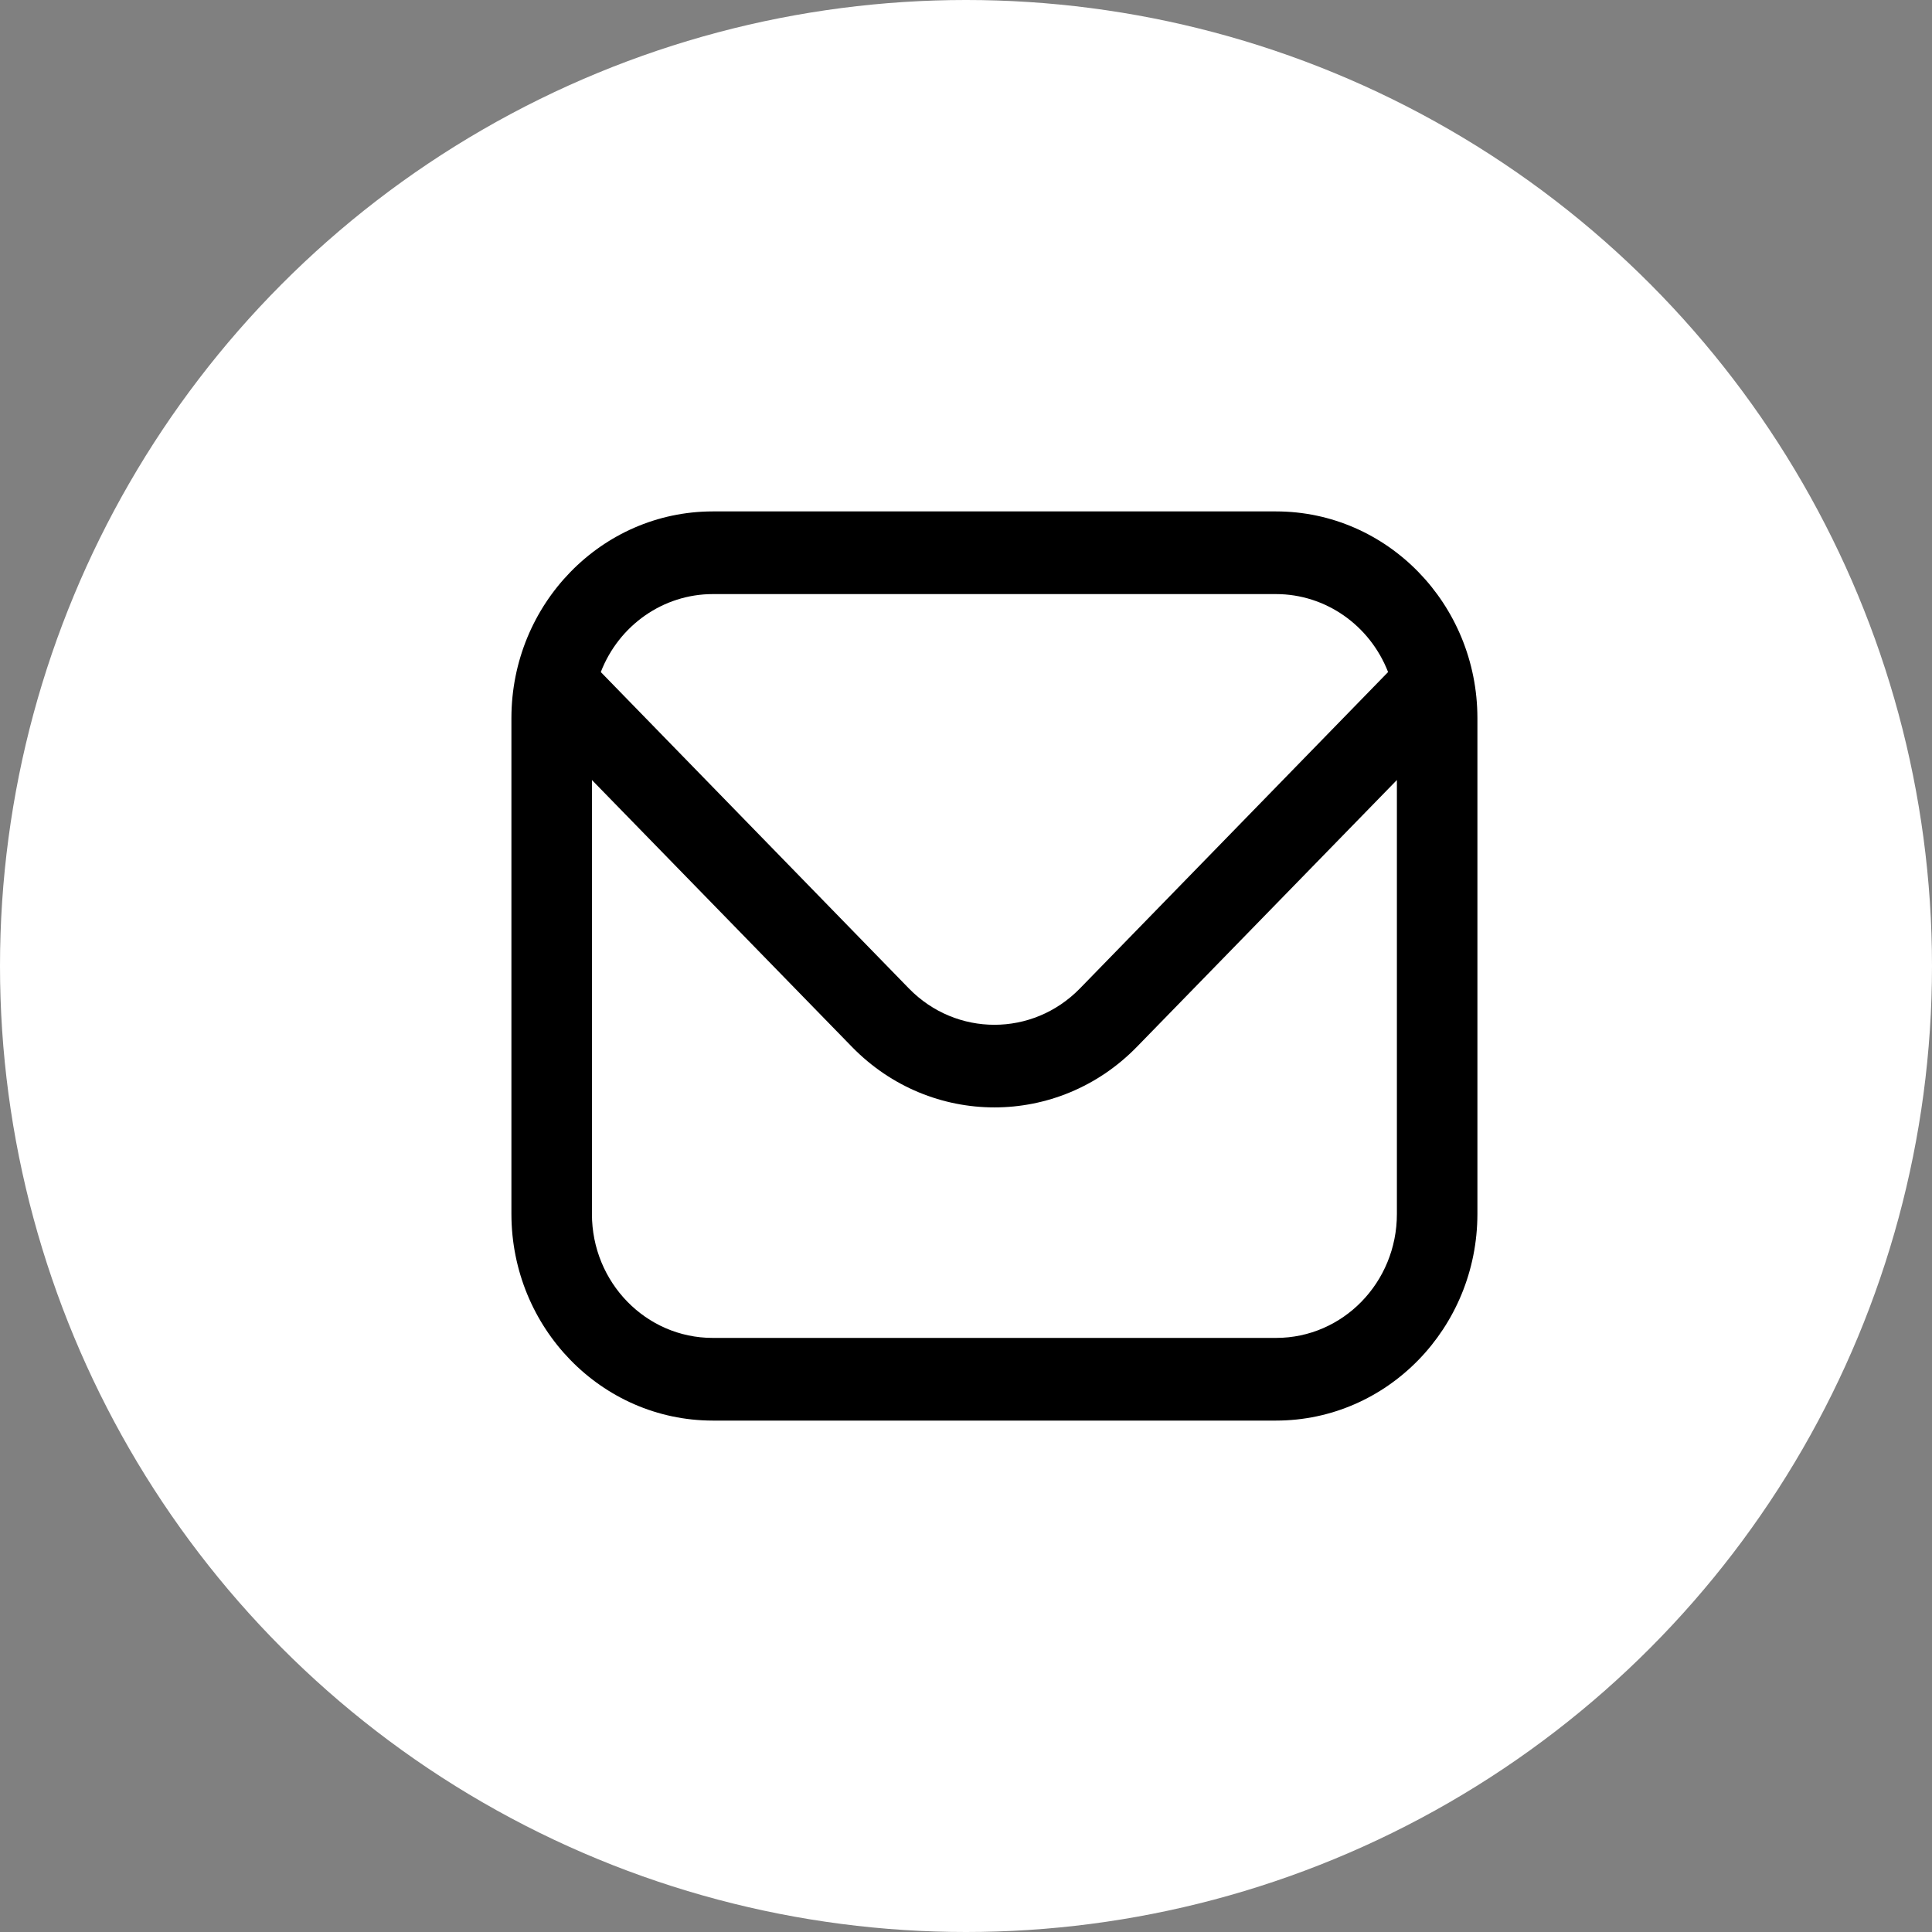
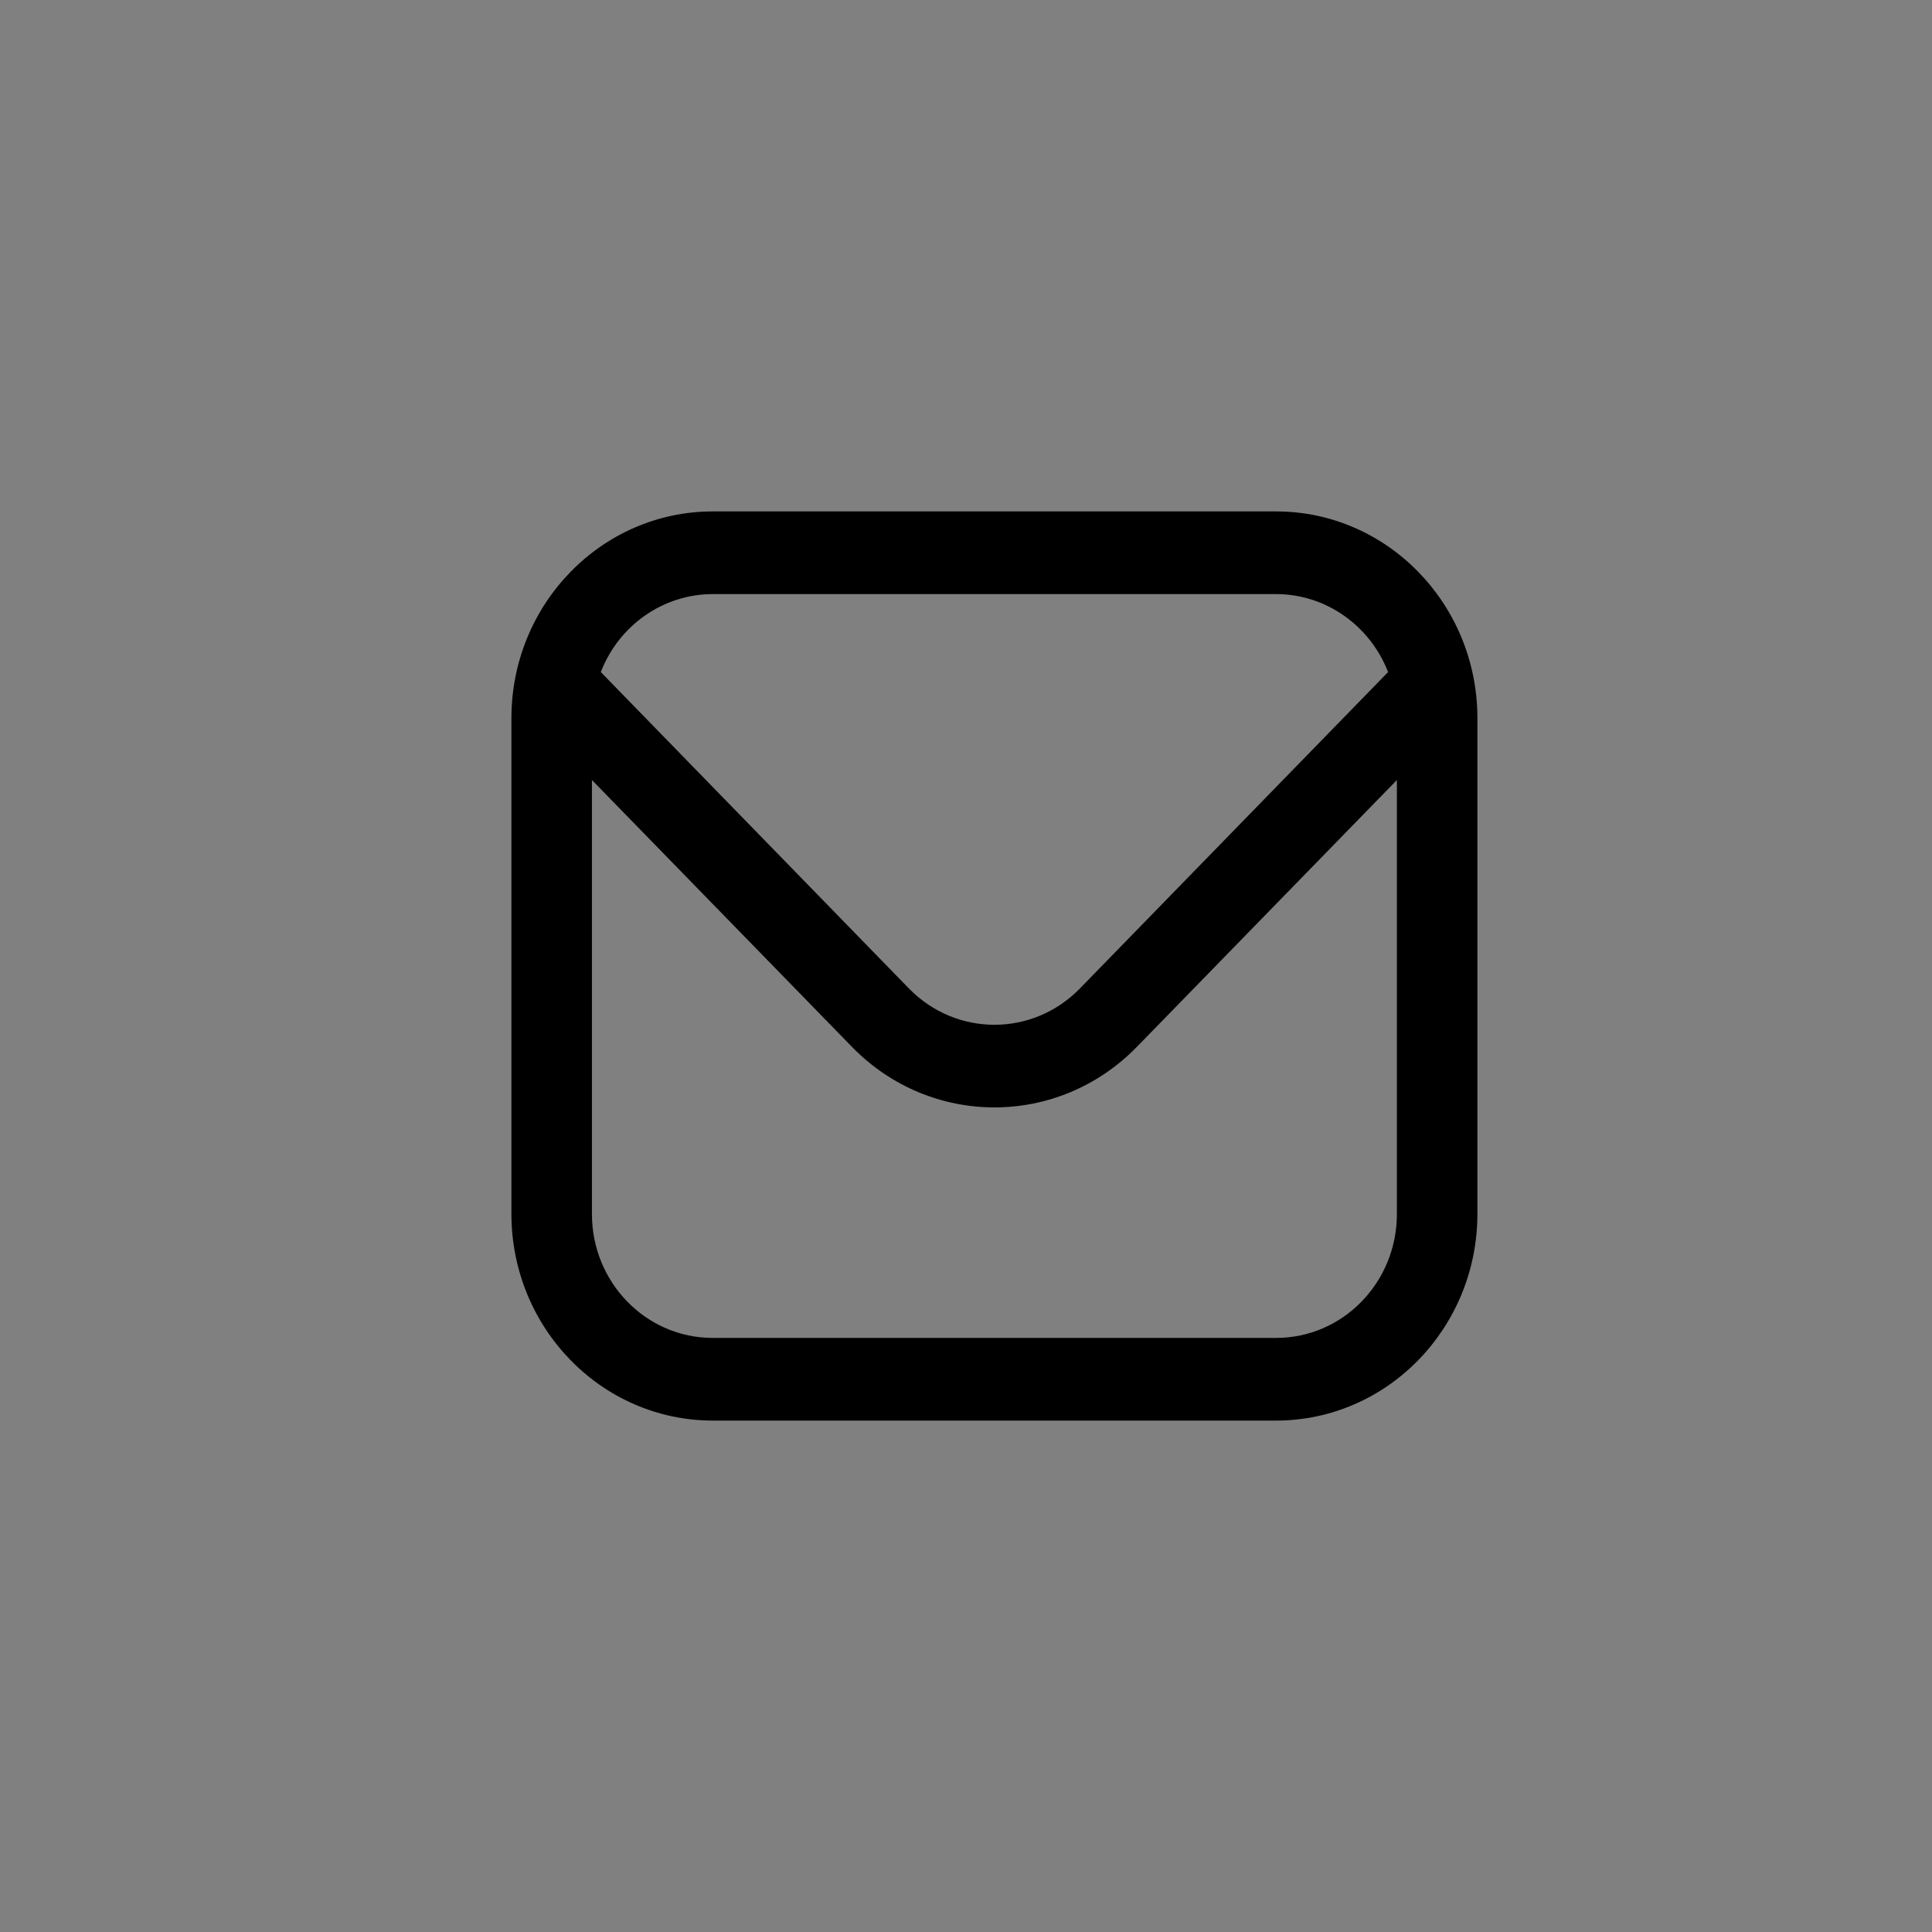
<svg xmlns="http://www.w3.org/2000/svg" width="34px" height="34px" viewBox="0 0 34 34" version="1.1">
  <rect x="0" y="0" width="34" height="34" fill="#808080" stroke="none" />
  <title>Group 4</title>
  <desc>Created with Sketch.</desc>
  <defs />
  <g id="صفحه-اصلی" stroke="none" stroke-width="1" fill="none" fill-rule="evenodd">
    <g id="تماس-با-ما" transform="translate(-341, -1087)">
      <g id="Group-4" transform="translate(341, 1087)">
-         <circle id="Oval" fill="#FFFFFF" cx="17" cy="17" r="17" />
        <g id="envelope" transform="translate(9, 9)" fill="#000000" fill-rule="nonzero">
          <path d="M13.458,3.22973971e-16 L3.542,3.22973971e-16 C1.587,0.002 0.002,1.629 0,3.636 L0,12.364 C0.002,14.371 1.587,15.998 3.542,16 L13.458,16 C15.413,15.998 16.998,14.371 17,12.364 L17,3.636 C16.998,1.629 15.413,0.002 13.458,3.22973971e-16 Z M3.542,1.455 L13.458,1.455 C14.326,1.456 15.106,2 15.428,2.827 L10.003,8.397 C9.172,9.247 7.828,9.247 6.997,8.397 L1.573,2.827 C1.894,2 2.674,1.456 3.542,1.455 Z M13.458,14.545 L3.542,14.545 C2.368,14.545 1.417,13.569 1.417,12.364 L1.417,4.727 L5.995,9.425 C7.38,10.843 9.62,10.843 11.005,9.425 L15.583,4.727 L15.583,12.364 C15.583,13.569 14.632,14.545 13.458,14.545 Z" id="Shape" />
        </g>
      </g>
    </g>
  </g>
</svg>